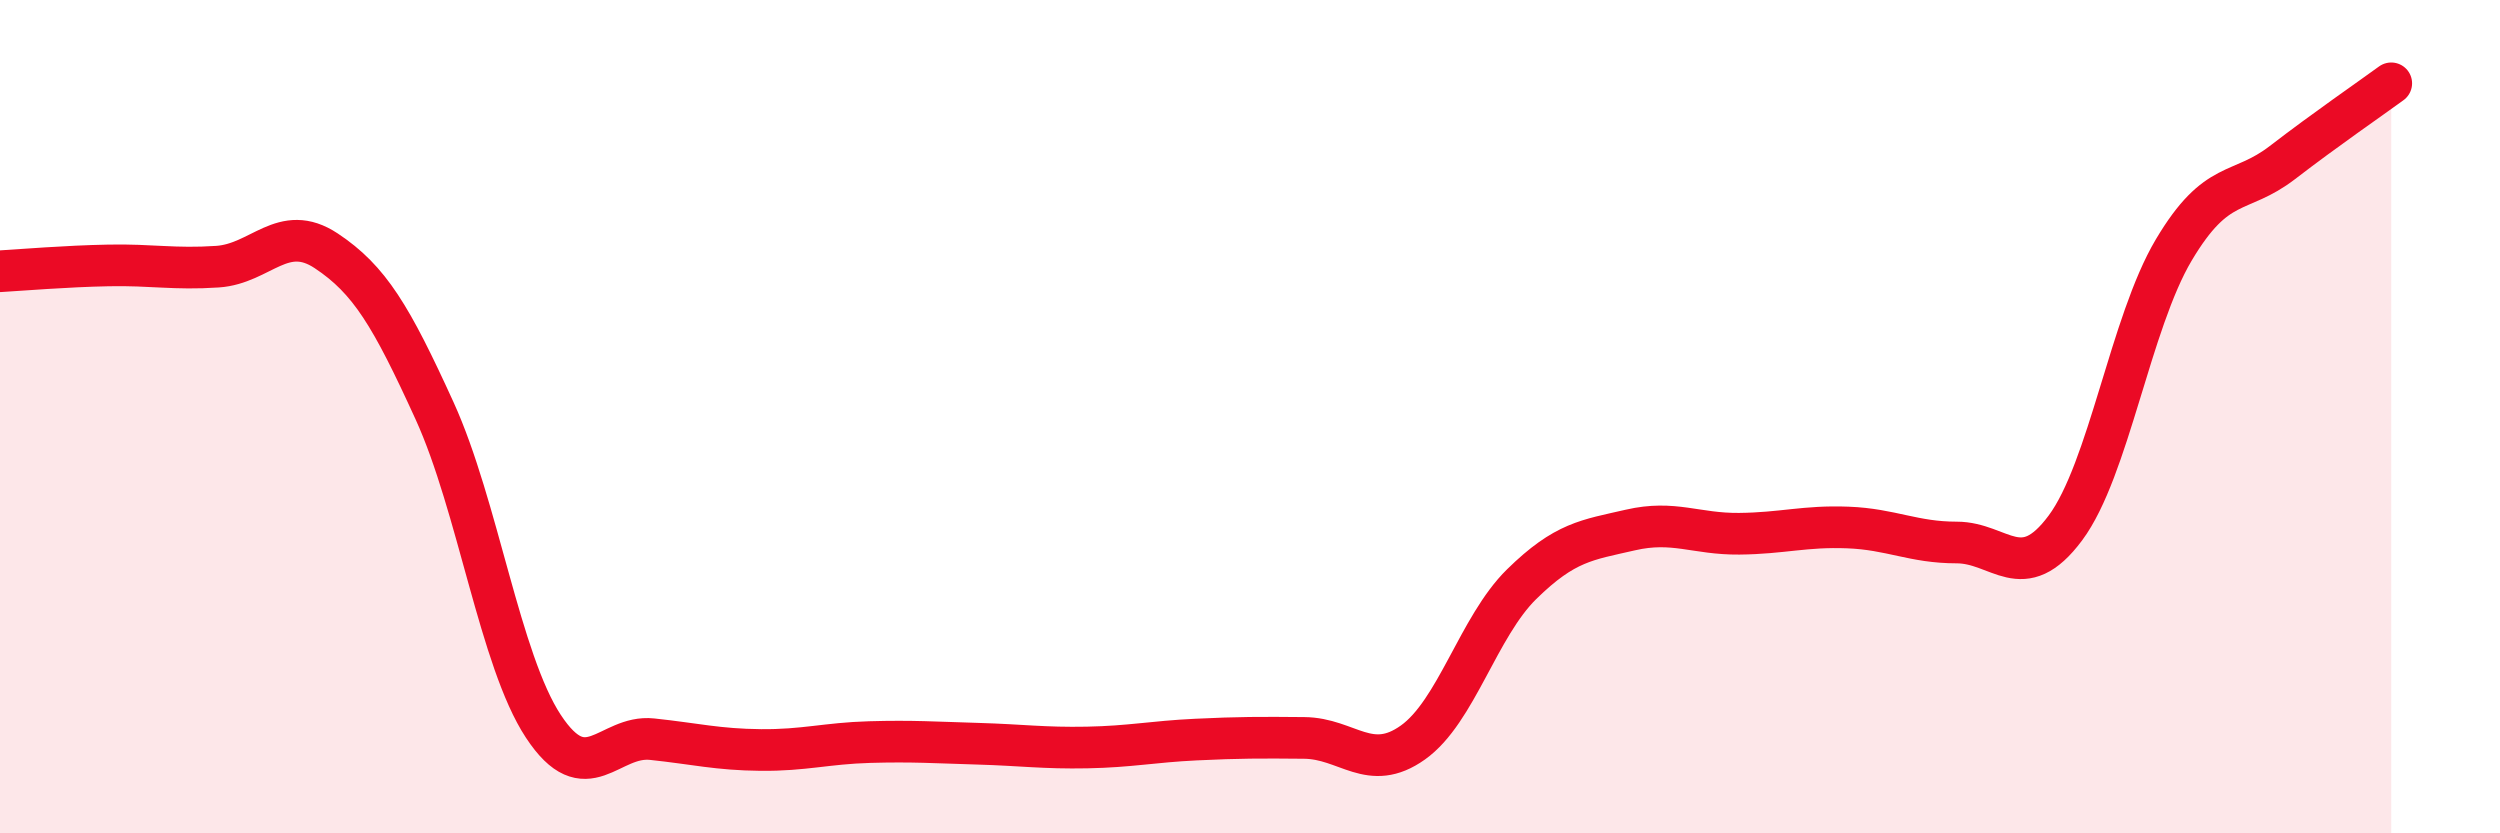
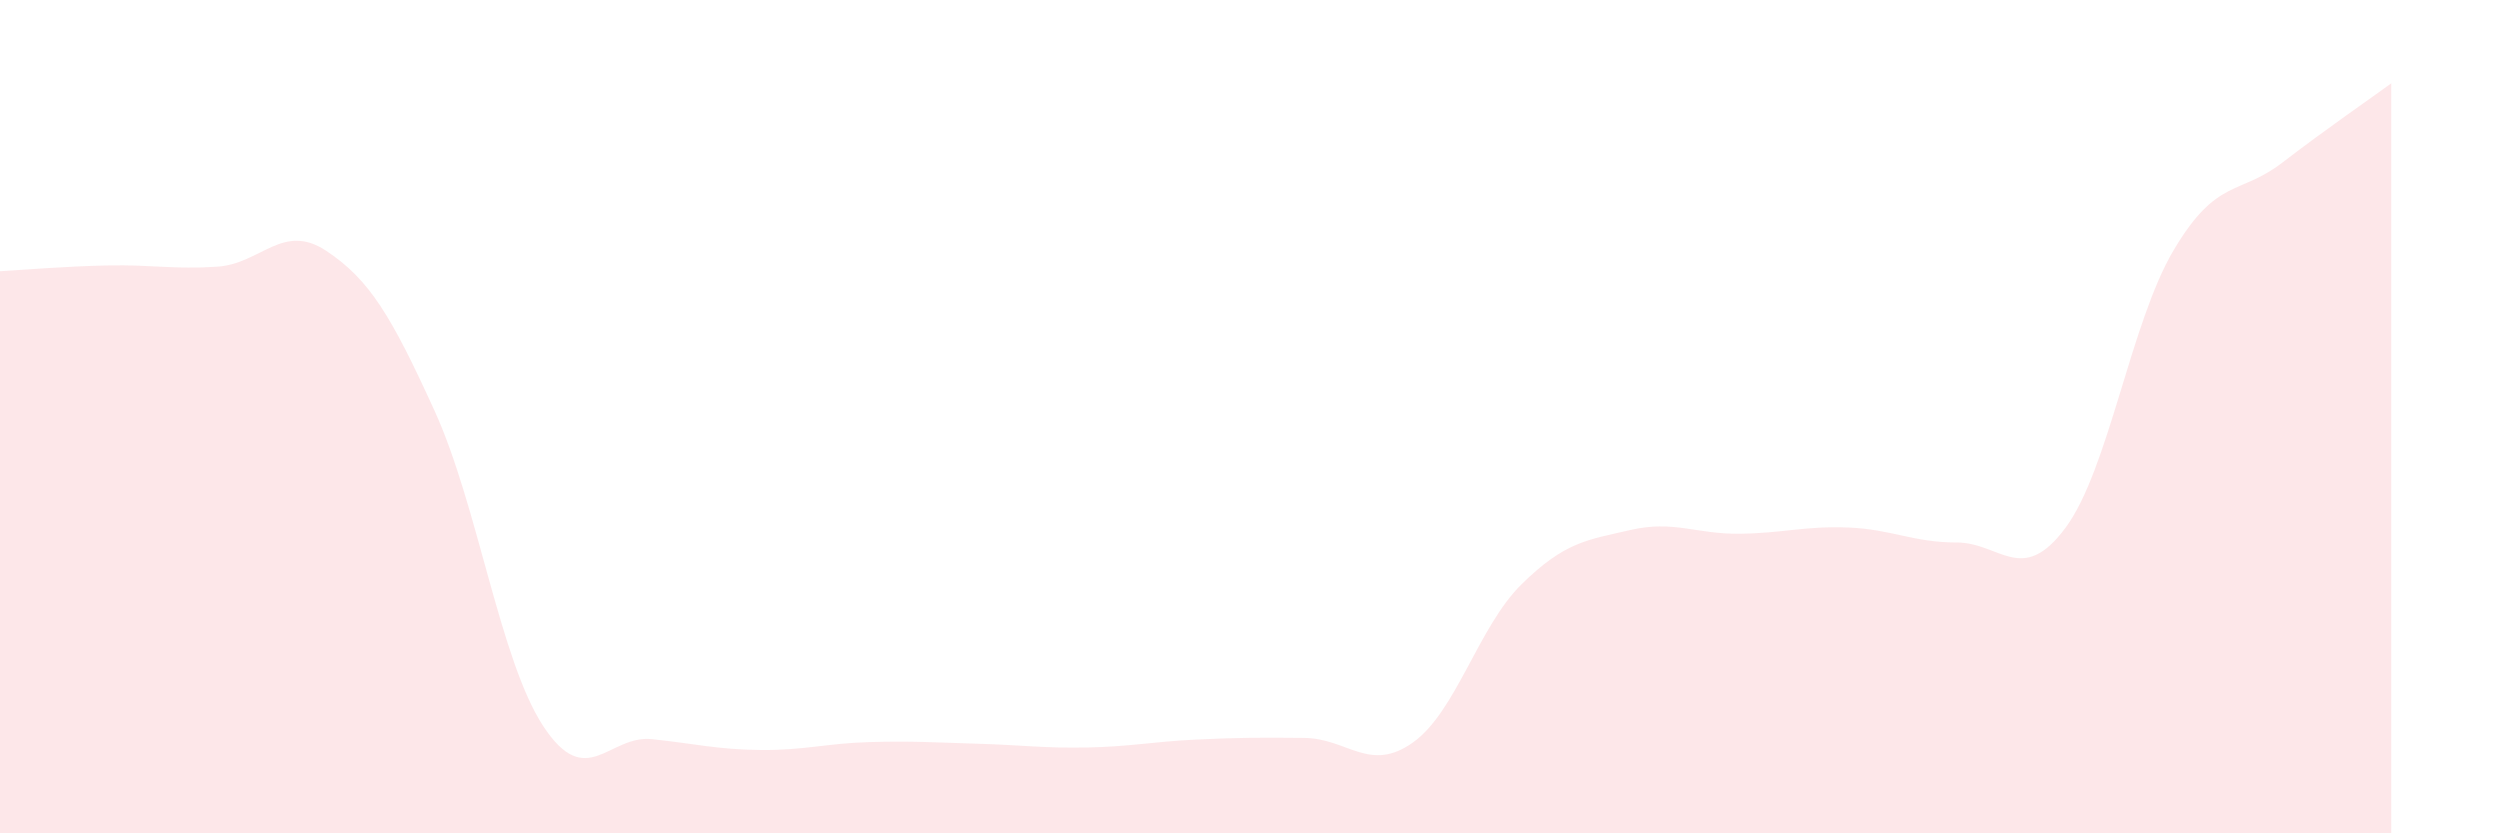
<svg xmlns="http://www.w3.org/2000/svg" width="60" height="20" viewBox="0 0 60 20">
  <path d="M 0,6.51 C 0.52,6.48 1.57,6.39 2.61,6.37 C 3.65,6.35 4.18,6.47 5.22,6.4 C 6.26,6.33 6.79,5.33 7.83,6.02 C 8.87,6.71 9.39,7.58 10.43,9.86 C 11.47,12.14 12,15.85 13.04,17.43 C 14.08,19.01 14.61,17.63 15.65,17.74 C 16.69,17.85 17.22,17.99 18.26,18 C 19.3,18.01 19.83,17.84 20.87,17.81 C 21.91,17.78 22.44,17.82 23.48,17.85 C 24.52,17.88 25.05,17.96 26.09,17.94 C 27.13,17.92 27.66,17.8 28.7,17.75 C 29.74,17.7 30.26,17.7 31.3,17.71 C 32.34,17.72 32.87,18.56 33.91,17.82 C 34.95,17.08 35.48,15.04 36.52,14.02 C 37.56,13 38.09,12.96 39.13,12.72 C 40.17,12.48 40.7,12.82 41.74,12.81 C 42.78,12.8 43.31,12.62 44.35,12.66 C 45.39,12.7 45.92,13.02 46.96,13.02 C 48,13.02 48.53,14.07 49.57,12.67 C 50.61,11.27 51.13,7.75 52.17,6 C 53.21,4.25 53.74,4.7 54.78,3.9 C 55.82,3.1 56.87,2.38 57.39,2L57.39 20L0 20Z" fill="#EB0A25" opacity="0.1" stroke-linecap="round" stroke-linejoin="round" />
-   <path d="M 0,6.51 C 0.52,6.48 1.57,6.39 2.61,6.37 C 3.65,6.35 4.18,6.47 5.22,6.4 C 6.26,6.33 6.79,5.33 7.83,6.02 C 8.87,6.71 9.39,7.58 10.43,9.86 C 11.47,12.14 12,15.85 13.04,17.43 C 14.08,19.01 14.61,17.63 15.65,17.74 C 16.69,17.85 17.22,17.99 18.26,18 C 19.3,18.01 19.83,17.84 20.87,17.81 C 21.91,17.78 22.44,17.82 23.48,17.85 C 24.52,17.88 25.05,17.96 26.09,17.94 C 27.13,17.92 27.66,17.8 28.7,17.75 C 29.74,17.7 30.26,17.7 31.3,17.71 C 32.34,17.72 32.87,18.56 33.91,17.82 C 34.95,17.08 35.48,15.04 36.52,14.02 C 37.56,13 38.09,12.96 39.13,12.72 C 40.17,12.48 40.7,12.82 41.74,12.81 C 42.78,12.8 43.31,12.62 44.35,12.66 C 45.39,12.7 45.92,13.02 46.96,13.02 C 48,13.02 48.53,14.07 49.57,12.67 C 50.61,11.27 51.13,7.75 52.17,6 C 53.21,4.25 53.74,4.7 54.78,3.9 C 55.82,3.1 56.87,2.38 57.39,2" stroke="#EB0A25" stroke-width="1" fill="none" stroke-linecap="round" stroke-linejoin="round" />
</svg>